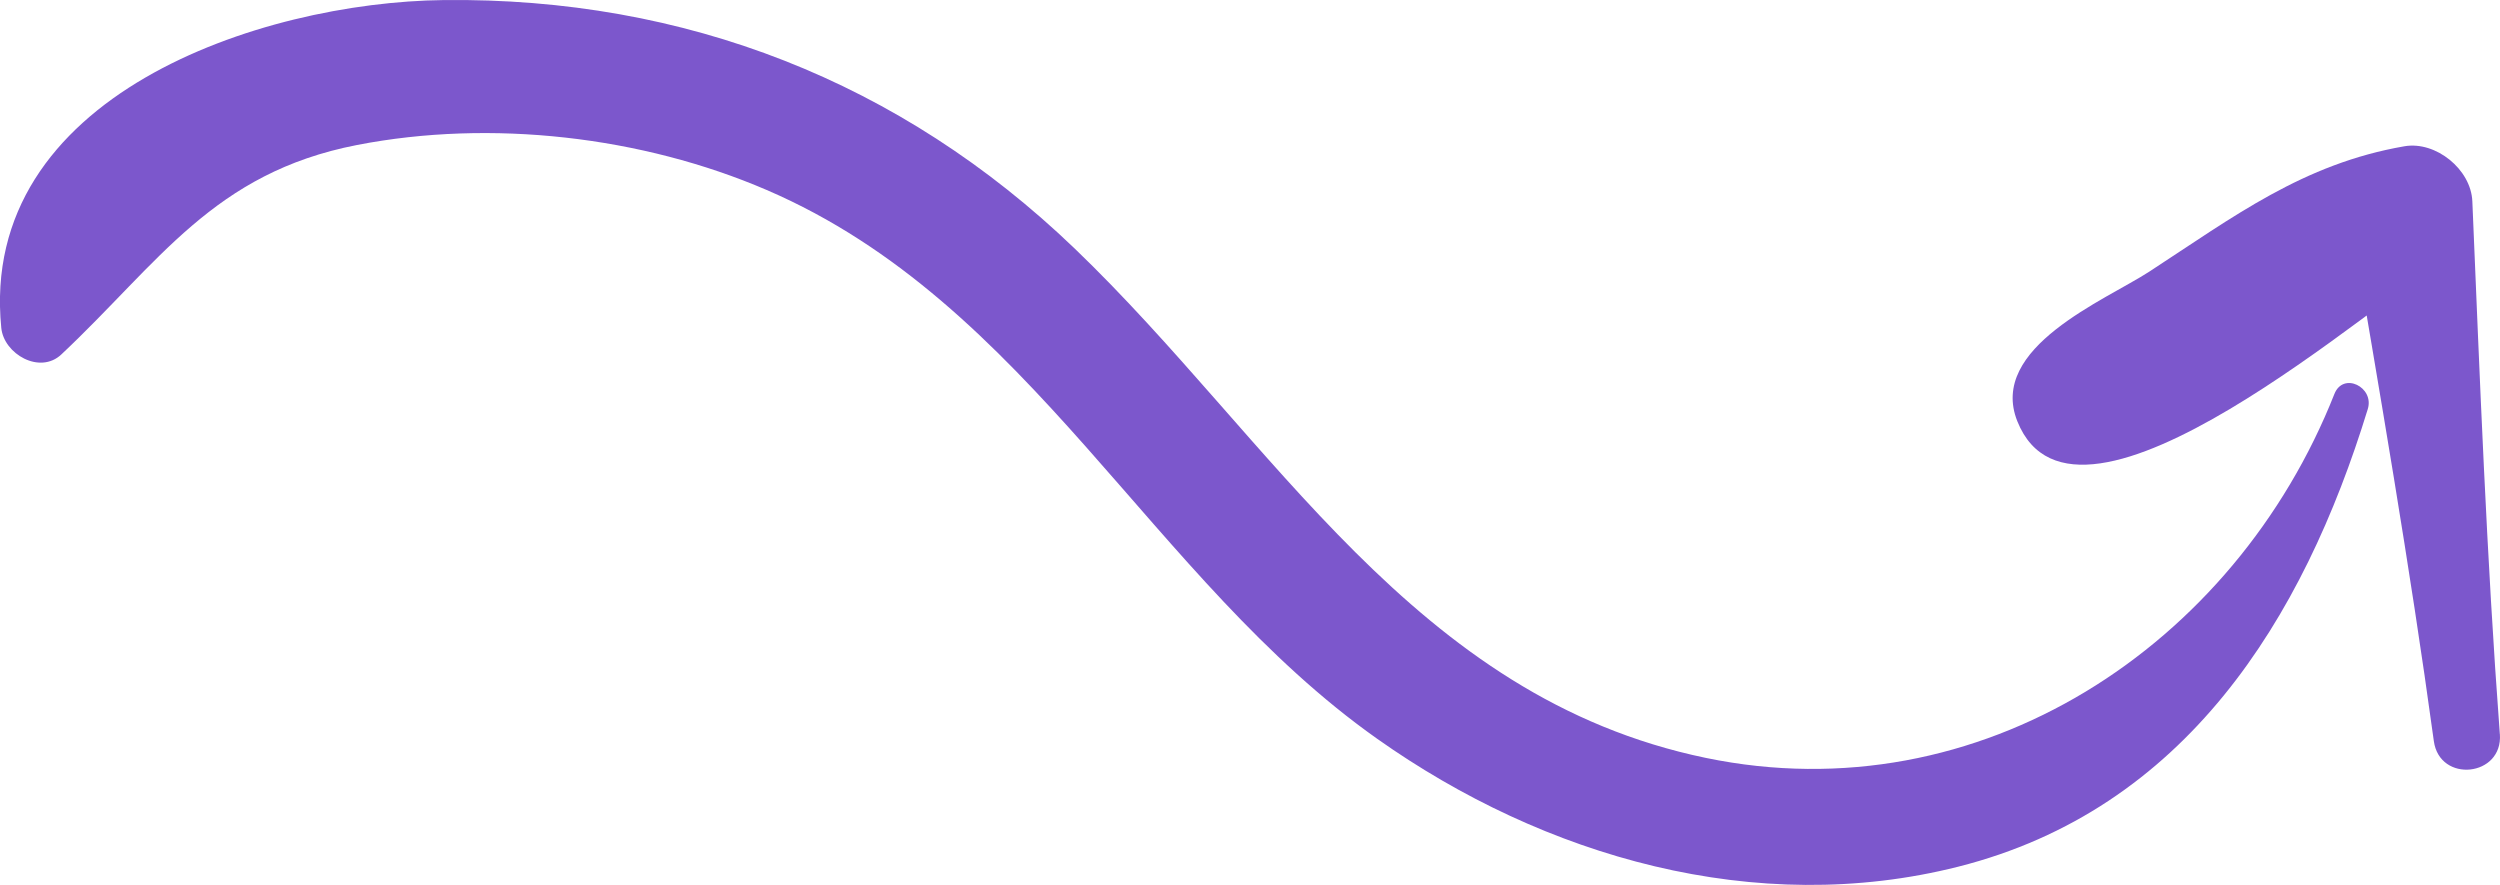
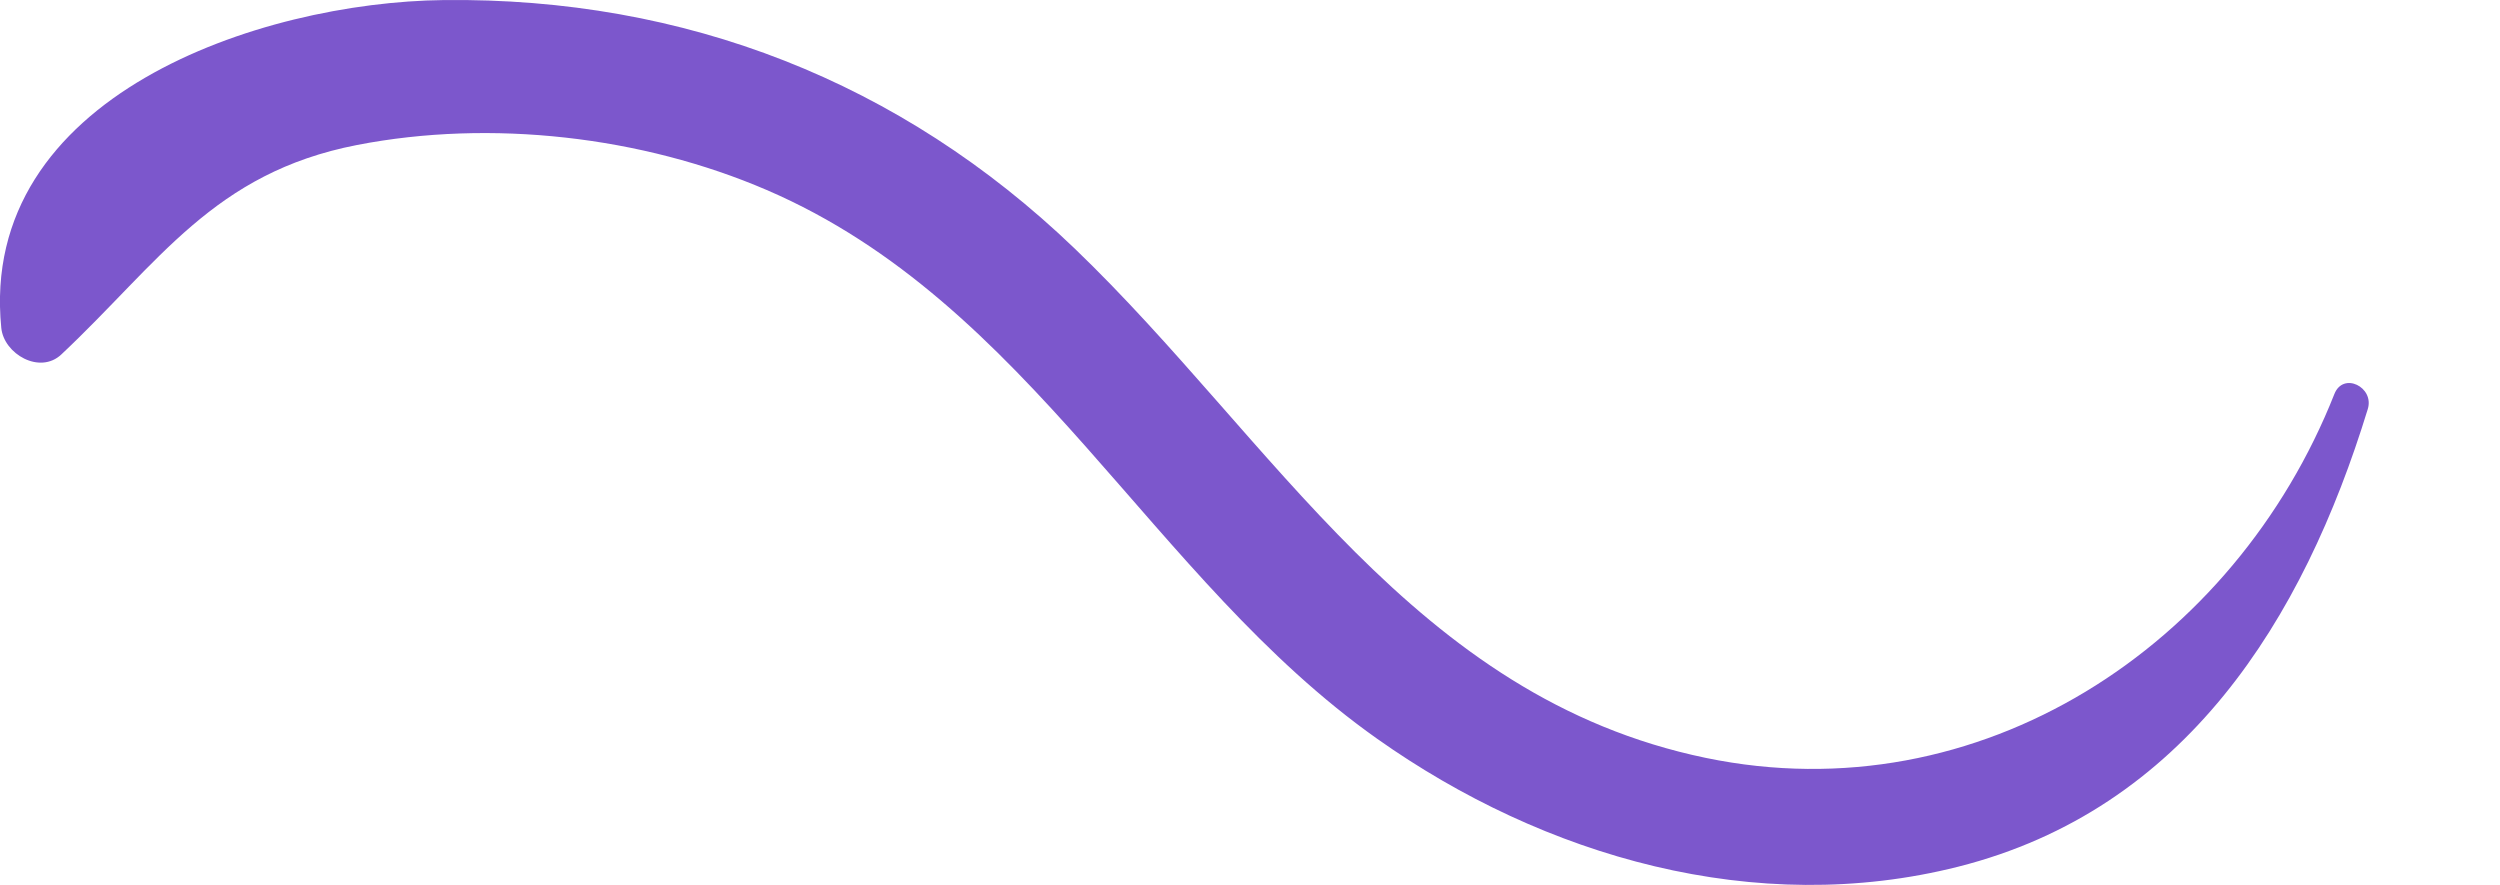
<svg xmlns="http://www.w3.org/2000/svg" id="Calque_2" viewBox="0 0 426.6 151">
  <defs>
    <style>.cls-1{fill:#7c57cc;stroke-width:0px;}</style>
  </defs>
  <g id="Calque_1-2">
    <g id="Groupe_42">
      <g id="Groupe_40">
        <path id="Tracé_49" class="cls-1" d="M398.34,67.23c1.52-3.84,6.85-1.16,5.7,2.57-11.06,36.07-31.25,68.32-69.88,78.09-34.54,8.73-70.63-1.64-99.18-21.84-38.56-27.27-59.12-74.26-104.15-93.63-21.31-9.17-47.05-12.12-69.9-7.68-24.53,4.77-33.75,20.03-50.47,35.75-3.68,3.46-9.79-.09-10.24-4.52C-3.73,16.34,44.45.36,75.72.01c41.14-.47,77.97,13.91,107.61,42.35,34.1,32.73,57.83,76.61,107.76,86.97,46.76,9.69,90.25-19.11,107.25-62.1" />
-         <path id="Tracé_50" class="cls-1" d="M426.58,125.27c.54,7.29-10.28,8.41-11.27,1.19-4.09-29.96-9.33-60.06-14.39-89.91,5.58,2.46,11.15,4.93,16.73,7.39-11.3,6.51-63.33,53.15-73.41,27.95-5.04-12.6,15.02-20.66,22.5-25.53,14.45-9.41,26.26-18.41,43.55-21.4,5.36-.93,11.36,3.94,11.59,9.38,1.28,30.25,2.43,60.77,4.69,90.93" />
      </g>
    </g>
  </g>
</svg>